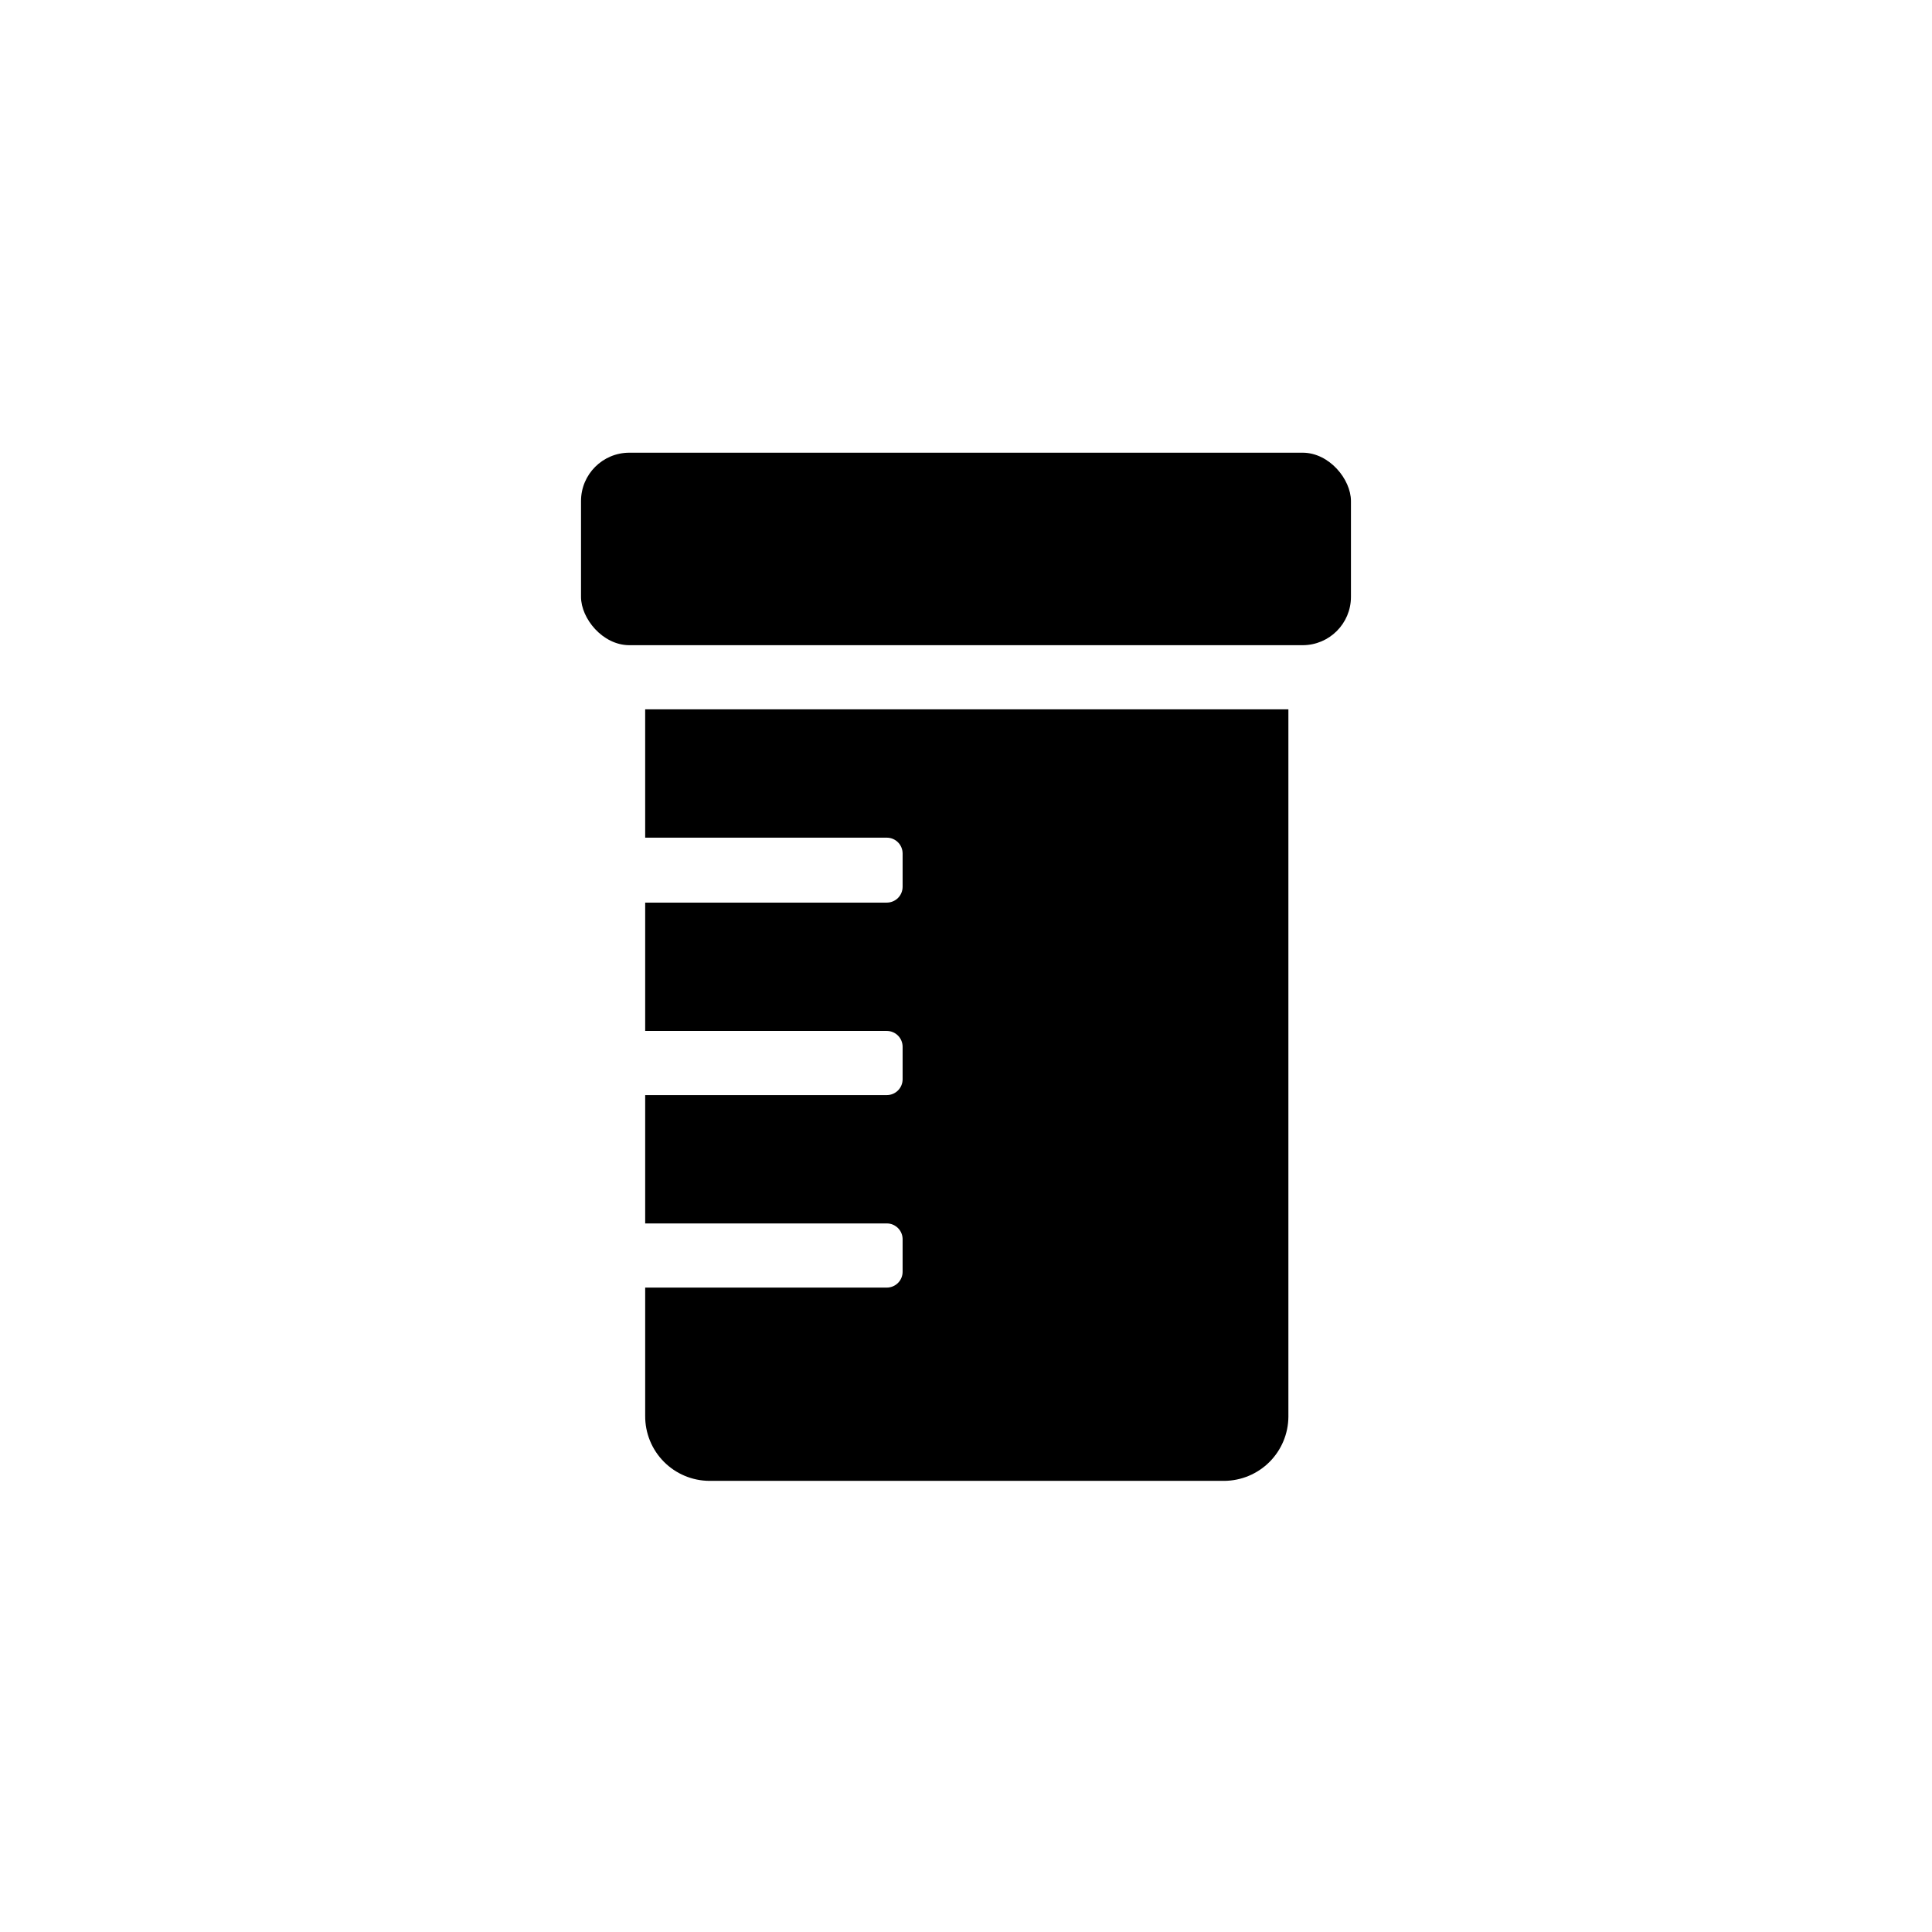
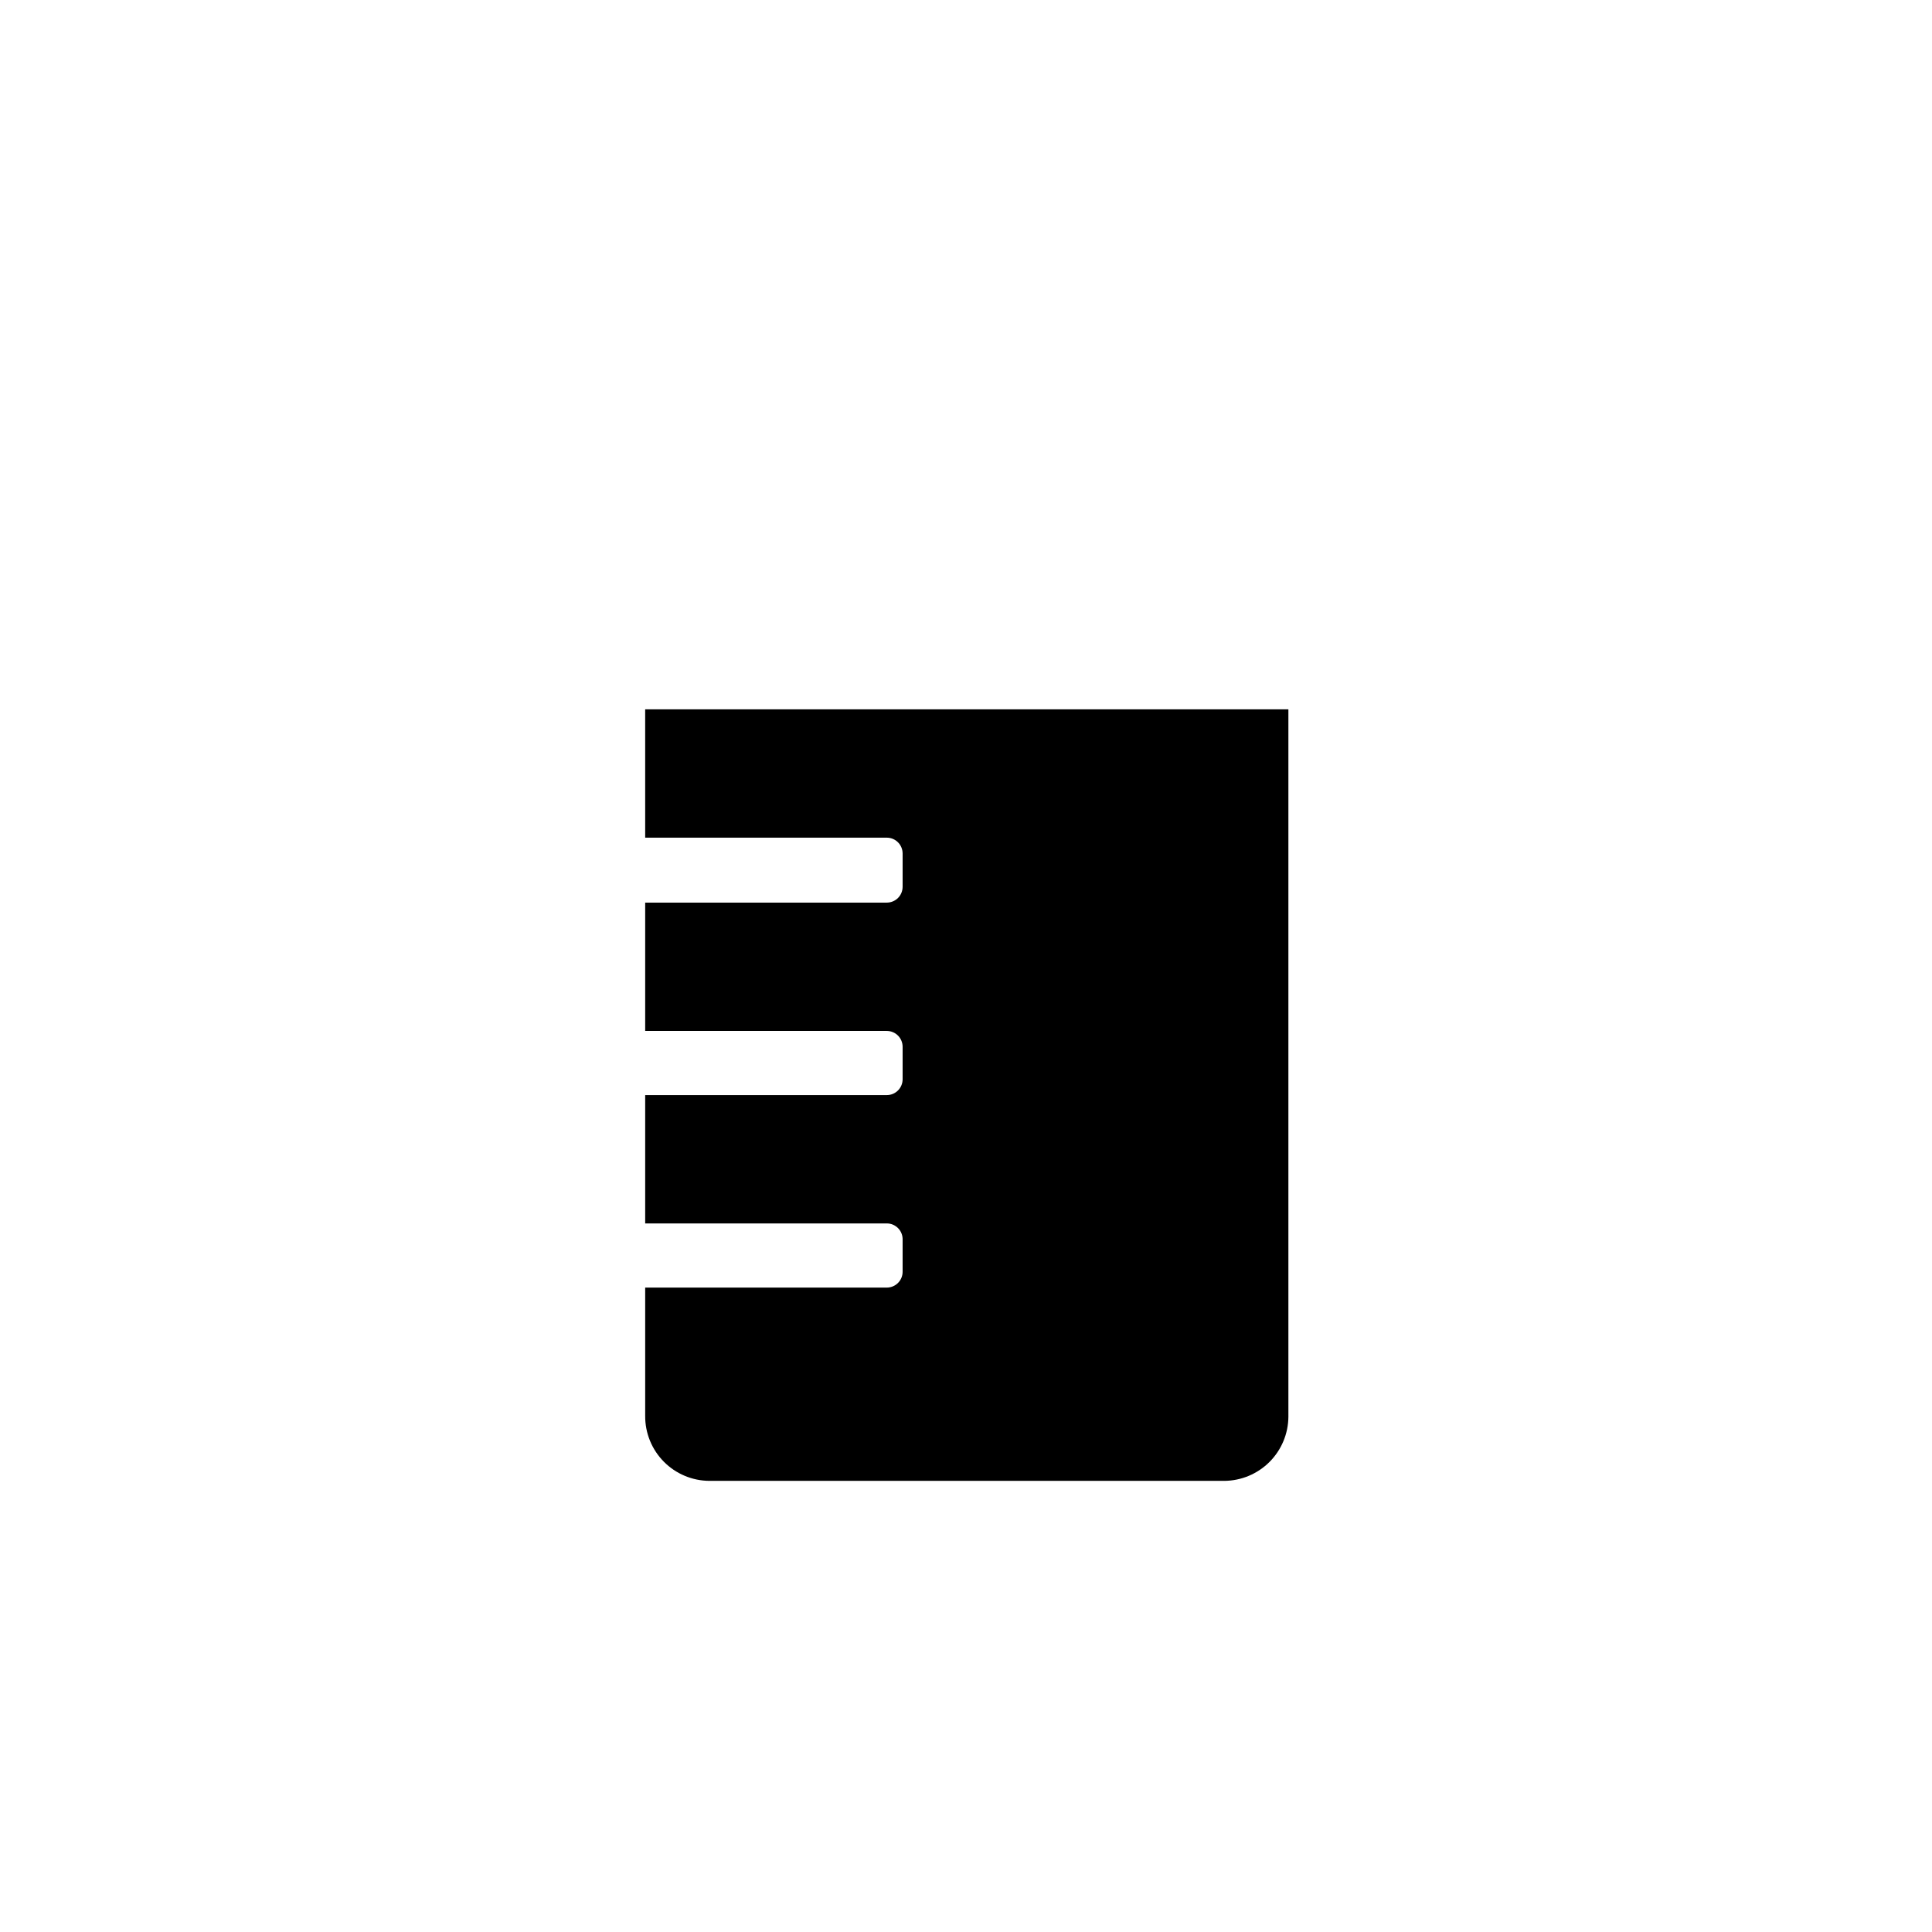
<svg xmlns="http://www.w3.org/2000/svg" fill="#000000" width="800px" height="800px" version="1.1" viewBox="144 144 512 512">
  <g>
    <path d="m314.98 365.99h64.027c1.113 0 2.18 0.441 2.969 1.23 0.785 0.785 1.227 1.855 1.227 2.969v8.816c0 1.113-0.441 2.18-1.227 2.969-0.789 0.785-1.855 1.227-2.969 1.227h-64.027v34.008h64.027c1.113 0 2.18 0.445 2.969 1.23 0.785 0.789 1.227 1.855 1.227 2.969v8.605c0 1.113-0.441 2.184-1.227 2.969-0.789 0.789-1.855 1.23-2.969 1.23h-64.027v34.008h64.027c1.129 0 2.215 0.457 3.004 1.266 0.793 0.812 1.223 1.906 1.191 3.039v8.398-0.004c0.031 1.133-0.398 2.227-1.191 3.039-0.789 0.809-1.875 1.266-3.004 1.266h-64.027v34.008c-0.027 4.535 1.746 8.898 4.938 12.129 3.188 3.227 7.527 5.055 12.066 5.082h136.45c4.5-0.027 8.809-1.828 11.992-5.008 3.184-3.184 4.984-7.492 5.012-11.996v-187.46h-170.46z" />
-     <path d="m310.78 263.97h178.43c7.07 0 12.805 7.07 12.805 12.805v25.402c0 7.07-5.734 12.805-12.805 12.805h-178.43c-7.07 0-12.805-7.07-12.805-12.805v-25.402c0-7.07 5.734-12.805 12.805-12.805z" />
  </g>
</svg>